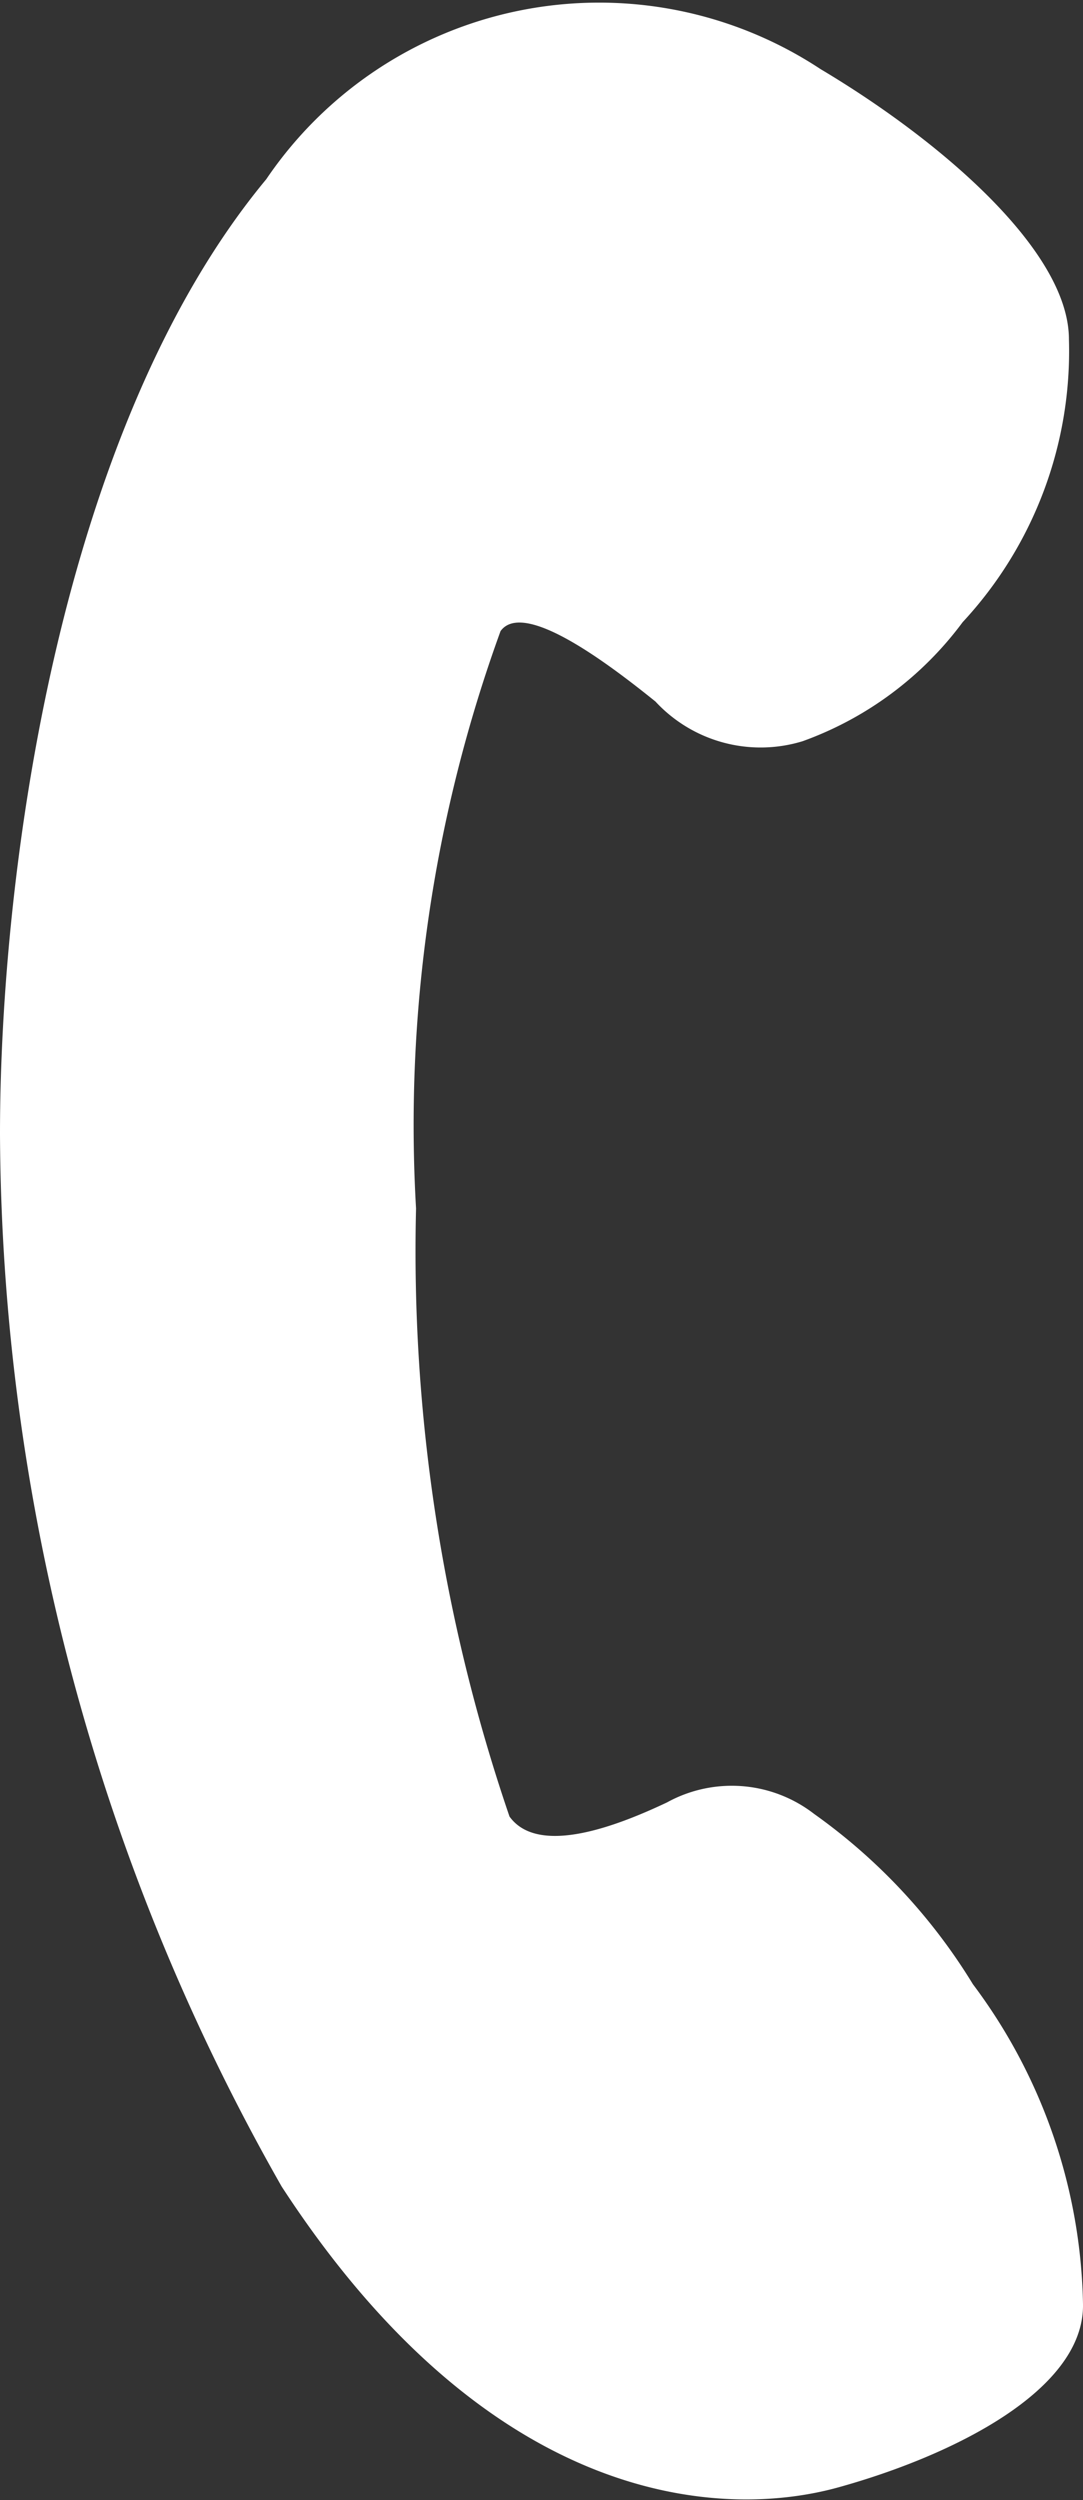
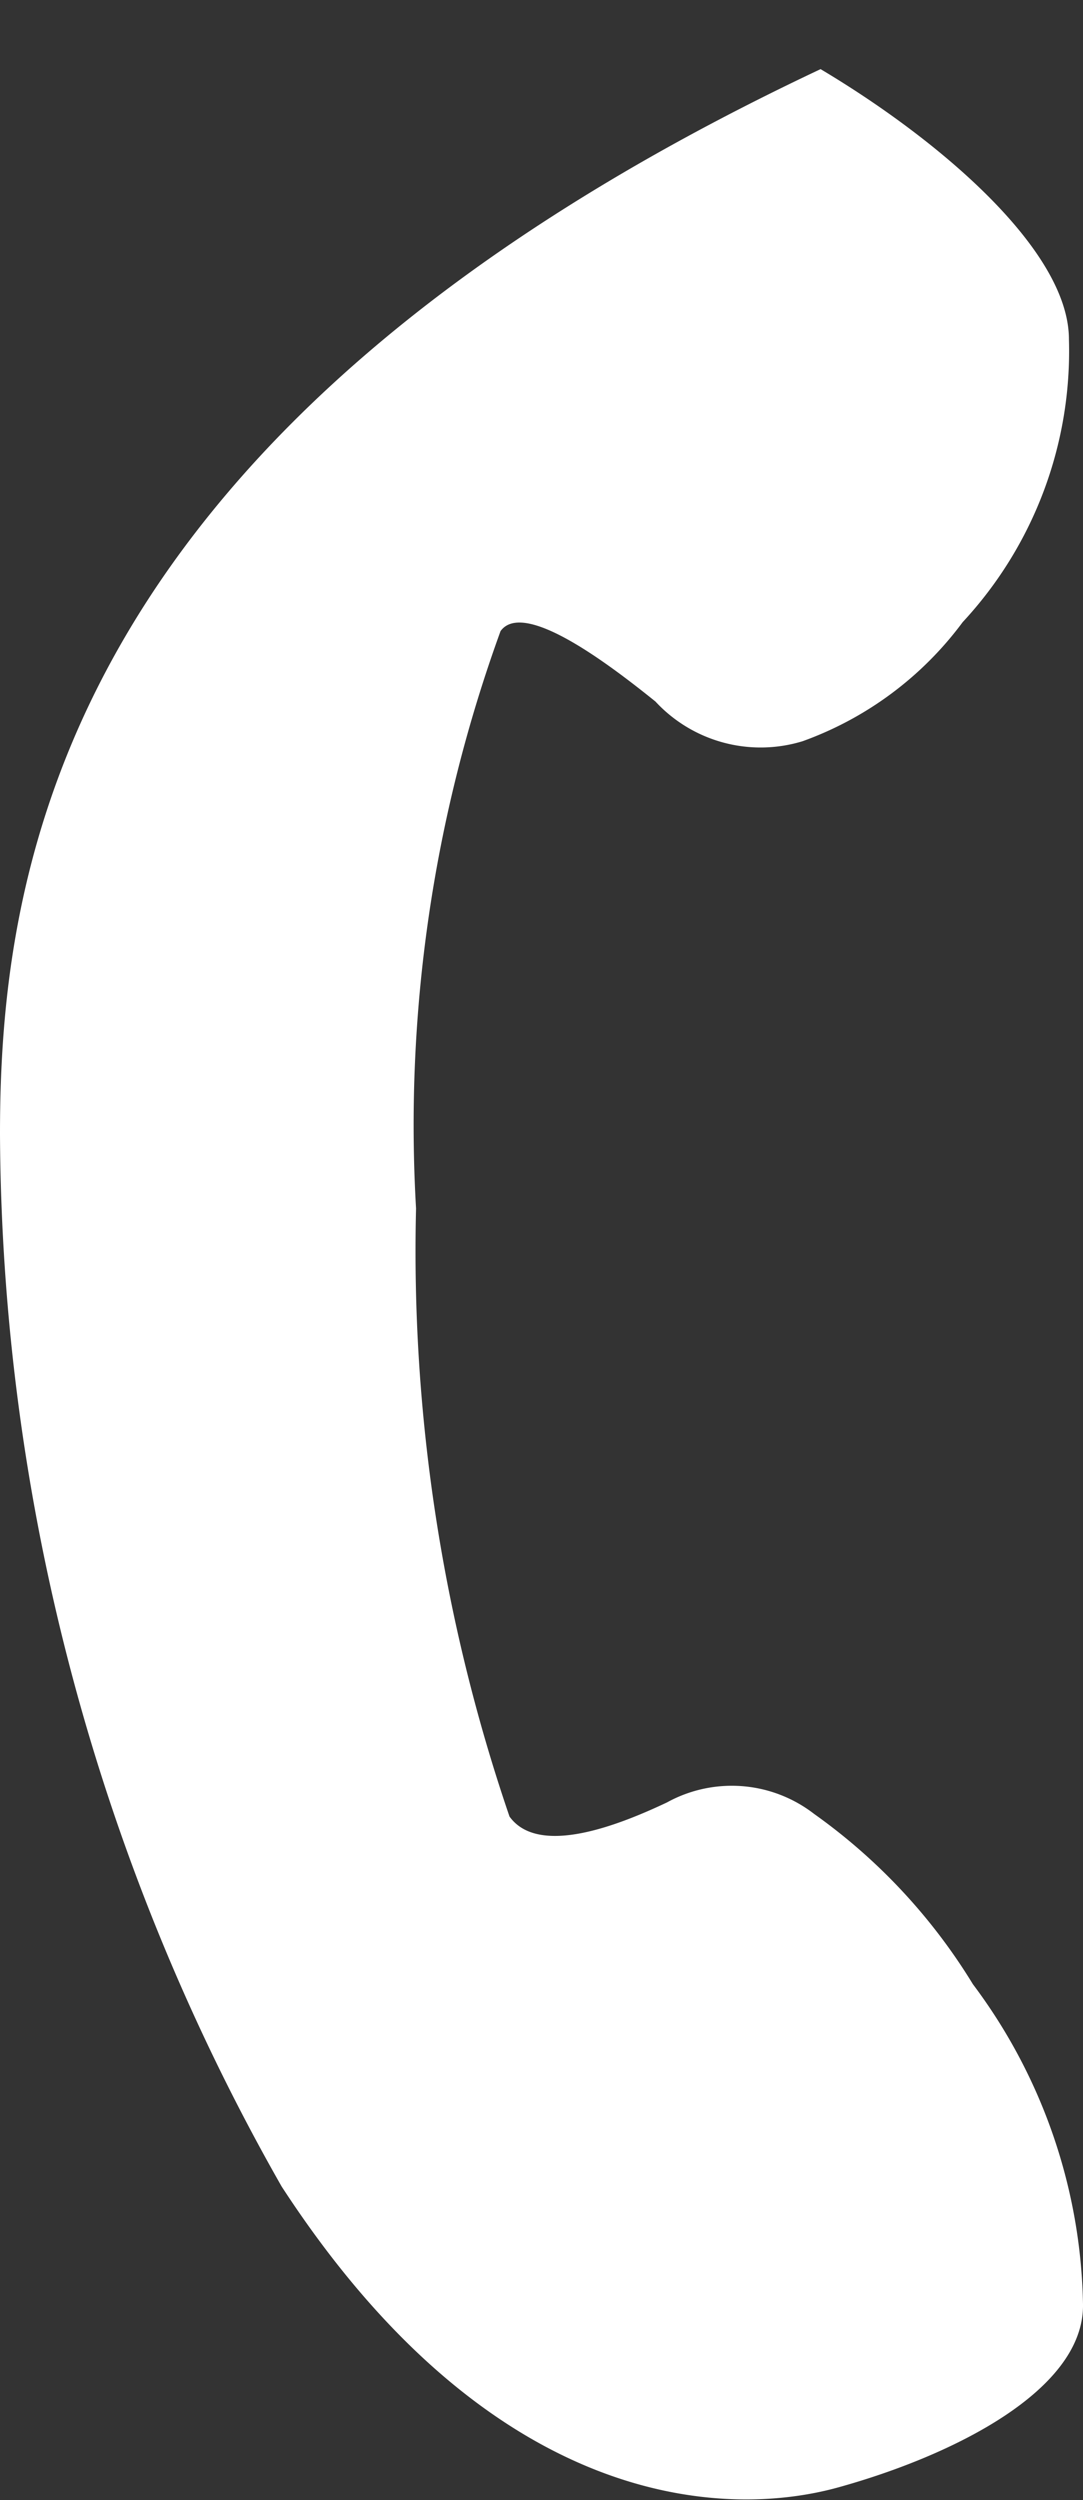
<svg xmlns="http://www.w3.org/2000/svg" viewBox="0 0 8.46 19.53">
  <rect x="0" y="0" width="8.46" height="19.53" fill="#333333" stroke="none" />
  <defs>
    <style>.cls-1{fill:#fff;}</style>
  </defs>
  <title>アセット 8</title>
  <g id="レイヤー_2" data-name="レイヤー 2">
    <g id="data">
-       <path class="cls-1" d="M2.2,17.08c1.64,2.52,3.45,2.6,4.35,2.35S8.47,18.67,8.46,18a4.29,4.29,0,0,0-.86-2.5,4.52,4.52,0,0,0-1.24-1.33,1.05,1.05,0,0,0-1.15-.09c-.36.17-1,.43-1.23.11a13.65,13.65,0,0,1-.73-4.75,11.3,11.3,0,0,1,.66-4.51c.18-.25.85.26,1.21.55a1.12,1.12,0,0,0,1.15.31,2.69,2.69,0,0,0,1.25-.93,3.11,3.11,0,0,0,.83-2.21c0-.69-1-1.55-1.94-2.11a3.14,3.14,0,0,0-4.33.86C.47,3.34,0,6.79,0,8.86A16.76,16.76,0,0,0,2.2,17.08Z" />
+       <path class="cls-1" d="M2.2,17.08c1.64,2.52,3.45,2.6,4.35,2.35S8.47,18.67,8.46,18a4.29,4.29,0,0,0-.86-2.5,4.52,4.52,0,0,0-1.24-1.33,1.05,1.05,0,0,0-1.15-.09c-.36.17-1,.43-1.23.11a13.65,13.65,0,0,1-.73-4.75,11.3,11.3,0,0,1,.66-4.51c.18-.25.85.26,1.21.55a1.12,1.12,0,0,0,1.15.31,2.69,2.69,0,0,0,1.25-.93,3.11,3.11,0,0,0,.83-2.21c0-.69-1-1.55-1.94-2.11C.47,3.34,0,6.79,0,8.86A16.76,16.76,0,0,0,2.2,17.08Z" />
    </g>
  </g>
</svg>